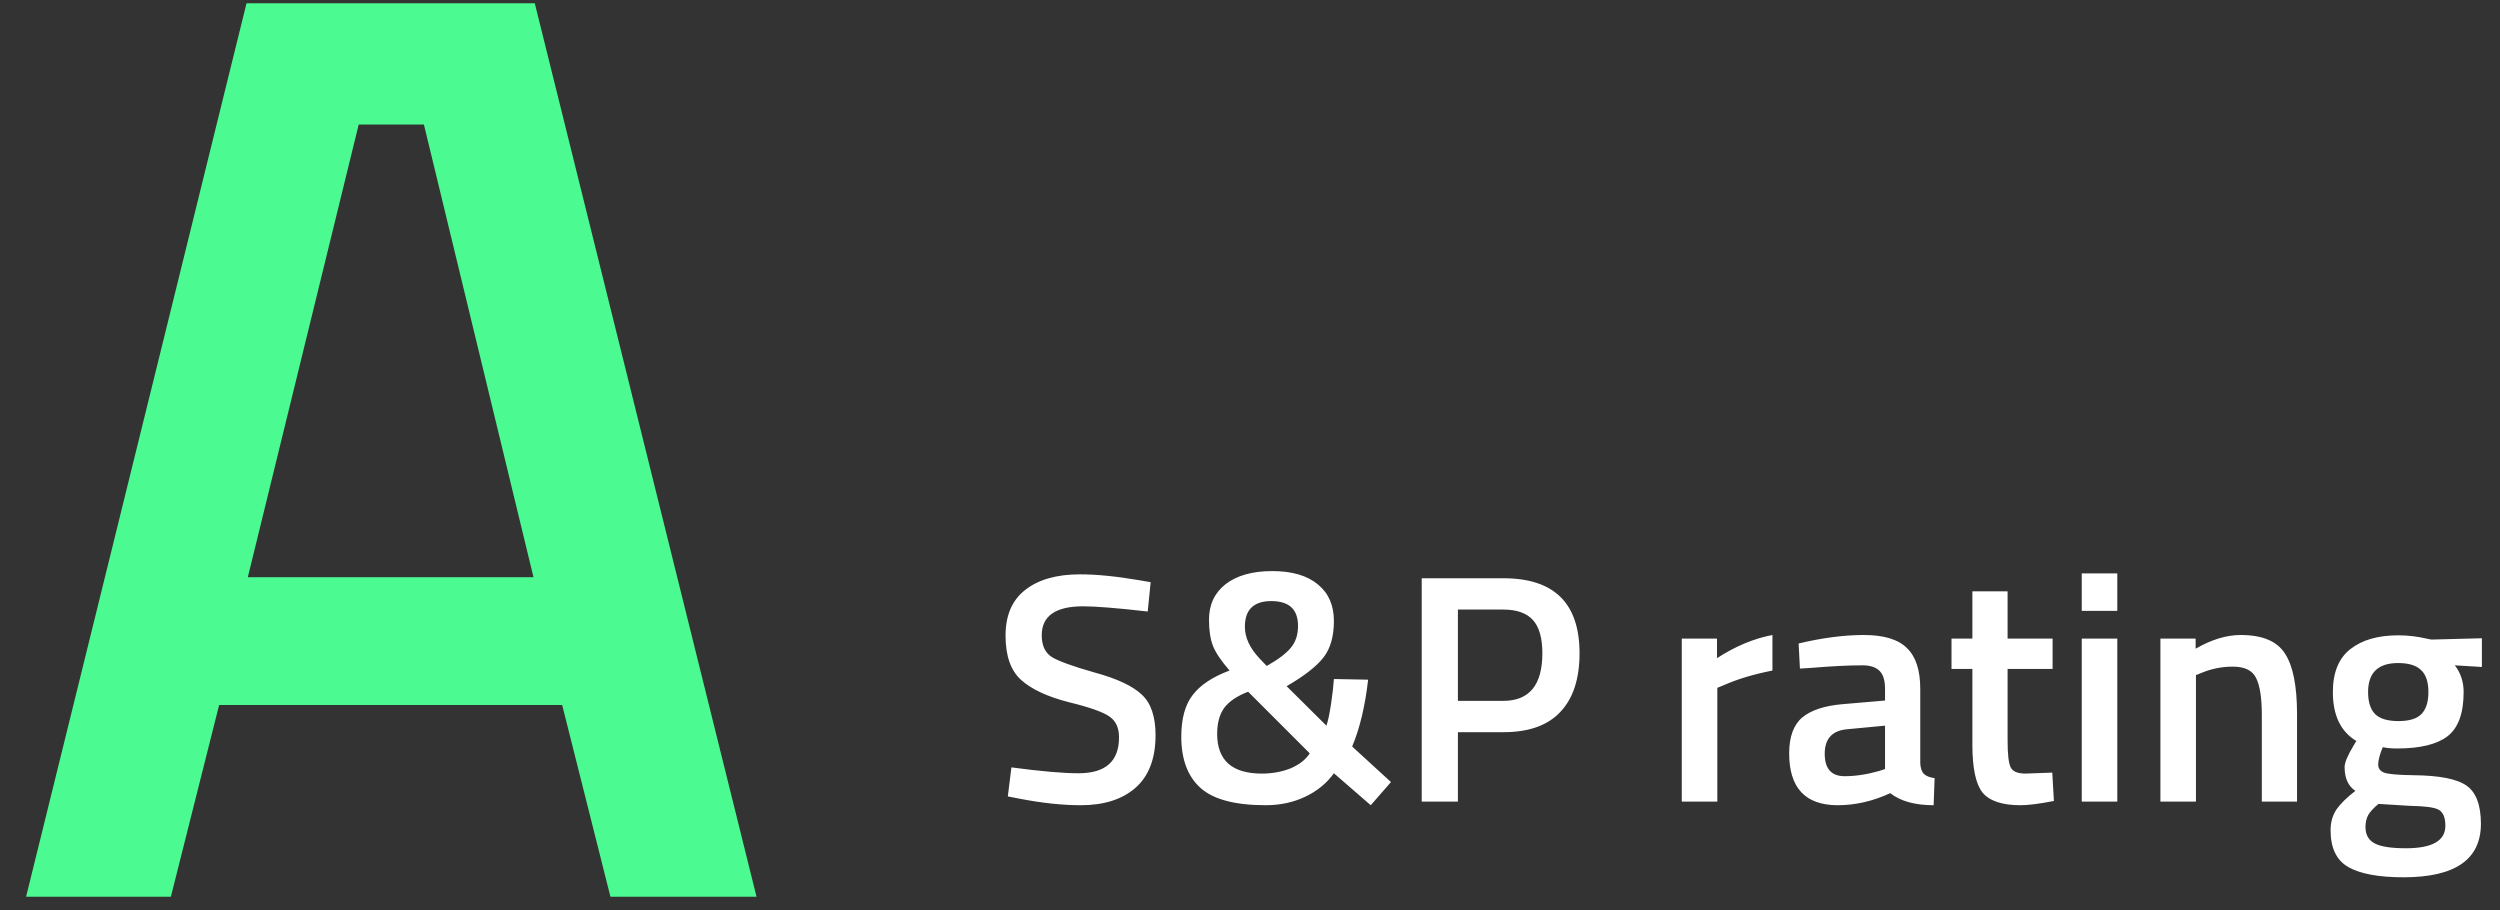
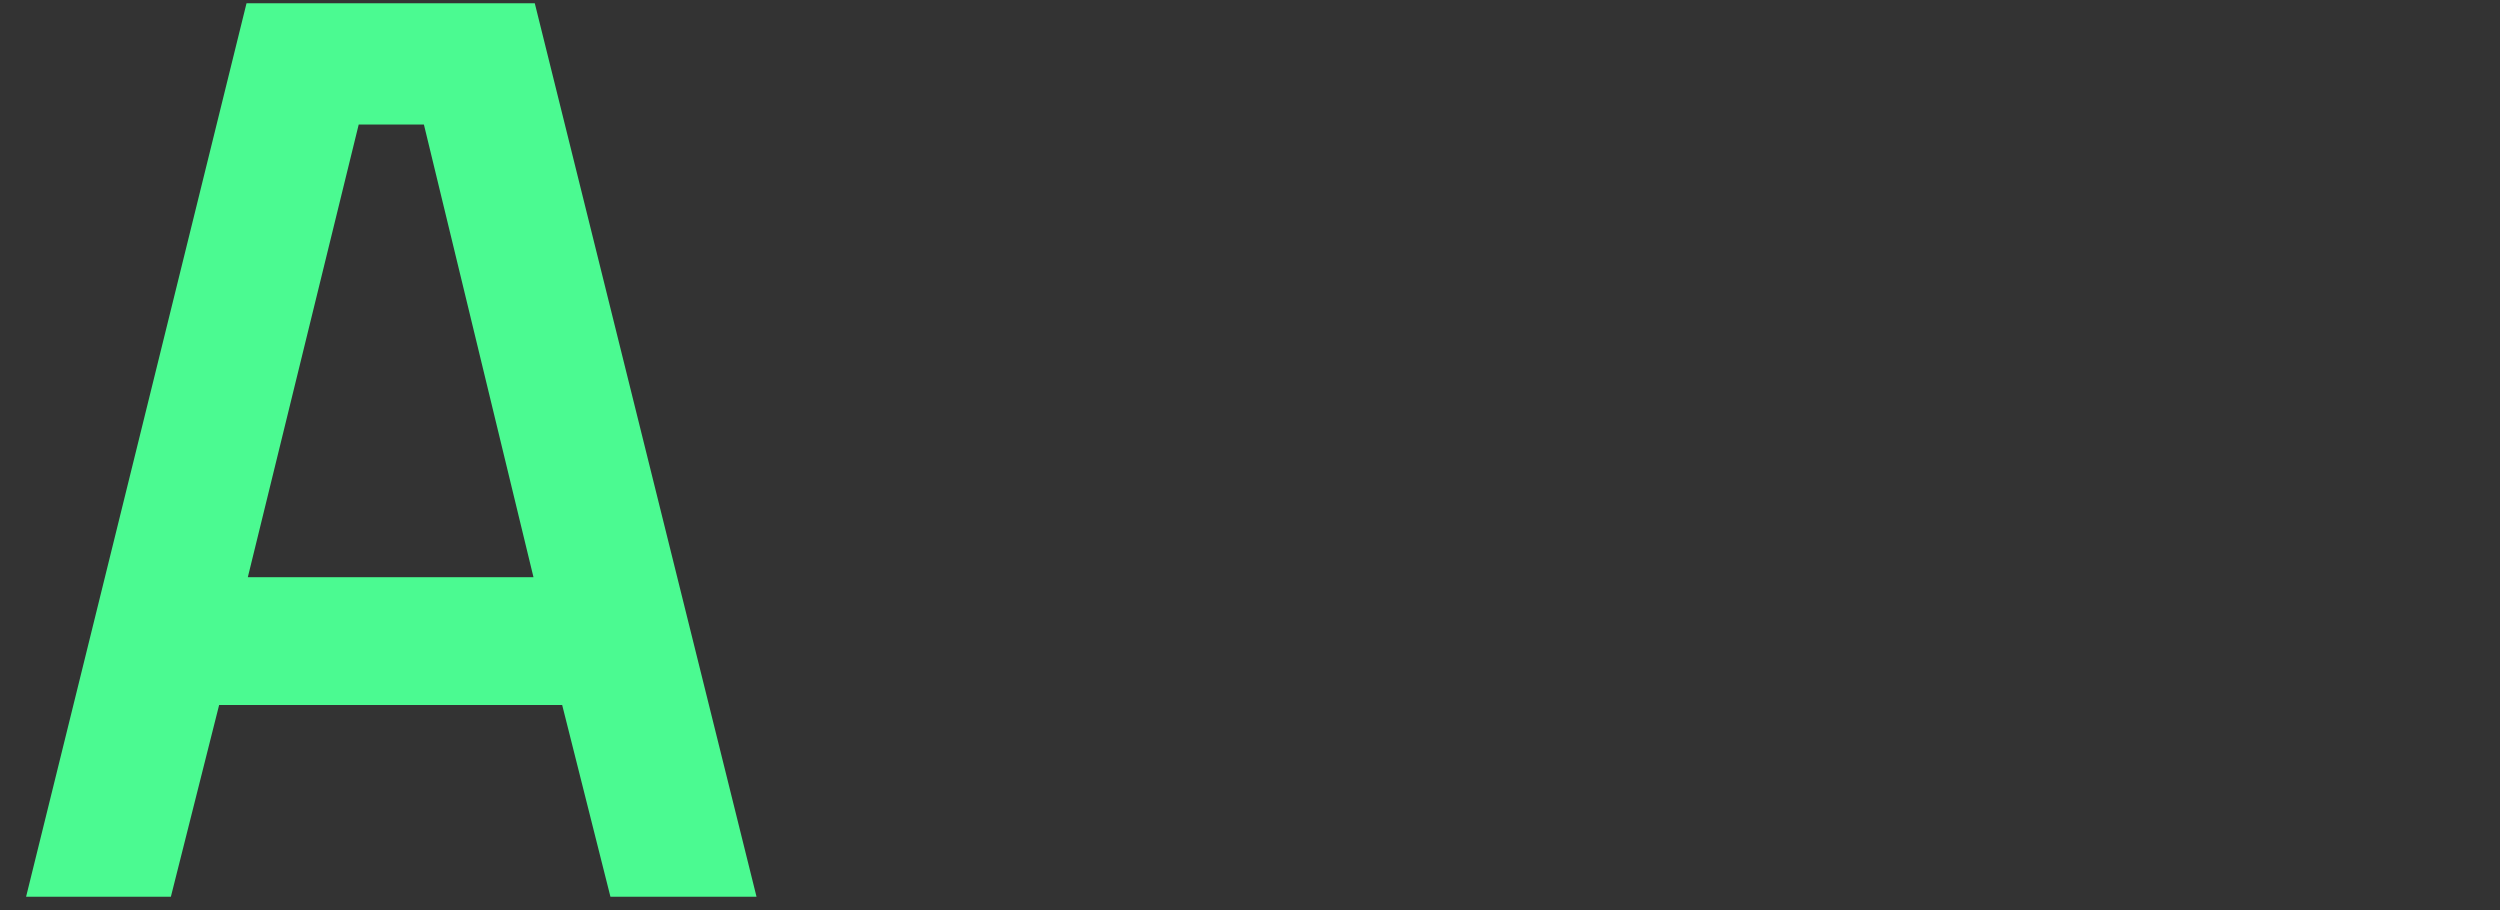
<svg xmlns="http://www.w3.org/2000/svg" width="184" height="67" viewBox="0 0 184 67" fill="none">
  <rect x="0" y="0" width="184" height="67" fill="#333333" stroke="none" />
-   <path d="M79.72 44.624C77.688 44.624 76.672 45.336 76.672 46.76C76.672 47.496 76.912 48.024 77.392 48.344C77.872 48.648 78.928 49.032 80.56 49.496C82.208 49.944 83.368 50.488 84.04 51.128C84.712 51.752 85.048 52.744 85.048 54.104C85.048 55.832 84.552 57.128 83.56 57.992C82.584 58.84 81.248 59.264 79.552 59.264C78.192 59.264 76.688 59.104 75.04 58.784L74.176 58.616L74.44 56.48C76.6 56.768 78.248 56.912 79.384 56.912C81.368 56.912 82.36 56.032 82.36 54.272C82.36 53.584 82.136 53.08 81.688 52.76C81.24 52.424 80.232 52.064 78.664 51.68C77.096 51.28 75.928 50.736 75.16 50.048C74.392 49.36 74.008 48.272 74.008 46.784C74.008 45.296 74.488 44.176 75.448 43.424C76.424 42.656 77.768 42.272 79.48 42.272C80.712 42.272 82.168 42.416 83.848 42.704L84.688 42.848L84.472 45.008C82.232 44.752 80.648 44.624 79.72 44.624ZM88.983 45.608C88.983 44.504 89.391 43.632 90.207 42.992C91.039 42.352 92.183 42.032 93.639 42.032C95.095 42.032 96.215 42.36 96.999 43.016C97.783 43.656 98.175 44.552 98.175 45.704C98.175 46.84 97.919 47.736 97.407 48.392C96.895 49.048 95.991 49.752 94.695 50.504L97.623 53.408C97.735 53.104 97.847 52.584 97.959 51.848C98.071 51.096 98.143 50.472 98.175 49.976L100.695 50.024C100.471 51.976 100.079 53.616 99.519 54.944L102.375 57.56L100.887 59.264L98.175 56.912C97.647 57.648 96.943 58.224 96.063 58.64C95.183 59.056 94.215 59.264 93.159 59.264C90.903 59.264 89.303 58.84 88.359 57.992C87.415 57.144 86.943 55.888 86.943 54.224C86.943 52.896 87.223 51.872 87.783 51.152C88.343 50.416 89.247 49.816 90.495 49.352C89.871 48.632 89.463 48.024 89.271 47.528C89.079 47.032 88.983 46.392 88.983 45.608ZM92.871 56.936C93.639 56.936 94.343 56.808 94.983 56.552C95.623 56.28 96.095 55.912 96.399 55.448L91.863 50.912C91.063 51.216 90.479 51.608 90.111 52.088C89.759 52.568 89.583 53.208 89.583 54.008C89.583 55.96 90.679 56.936 92.871 56.936ZM91.623 46.136C91.623 46.92 91.983 47.696 92.703 48.464L93.231 49.016C94.079 48.536 94.671 48.088 95.007 47.672C95.359 47.256 95.535 46.72 95.535 46.064C95.535 44.848 94.879 44.24 93.567 44.24C92.271 44.24 91.623 44.872 91.623 46.136ZM110.662 53.888H107.302V59H104.638V42.56H110.662C114.39 42.56 116.254 44.4 116.254 48.08C116.254 49.968 115.782 51.408 114.838 52.4C113.91 53.392 112.518 53.888 110.662 53.888ZM107.302 51.584H110.638C112.558 51.584 113.518 50.416 113.518 48.08C113.518 46.96 113.286 46.144 112.822 45.632C112.358 45.12 111.63 44.864 110.638 44.864H107.302V51.584ZM123.779 59V47H126.371V48.44C127.731 47.56 129.091 46.992 130.451 46.736V49.352C129.075 49.624 127.899 49.976 126.923 50.408L126.395 50.624V59H123.779ZM141.331 50.696V56.168C141.347 56.52 141.435 56.784 141.595 56.96C141.771 57.12 142.035 57.224 142.387 57.272L142.315 59.264C140.939 59.264 139.875 58.968 139.123 58.376C137.843 58.968 136.555 59.264 135.259 59.264C132.875 59.264 131.683 57.992 131.683 55.448C131.683 54.232 132.003 53.352 132.643 52.808C133.299 52.264 134.299 51.936 135.643 51.824L138.739 51.56V50.696C138.739 50.056 138.595 49.608 138.307 49.352C138.035 49.096 137.627 48.968 137.083 48.968C136.059 48.968 134.779 49.032 133.243 49.16L132.475 49.208L132.379 47.36C134.123 46.944 135.723 46.736 137.179 46.736C138.651 46.736 139.707 47.056 140.347 47.696C141.003 48.32 141.331 49.32 141.331 50.696ZM135.955 53.672C134.851 53.768 134.299 54.368 134.299 55.472C134.299 56.576 134.787 57.128 135.763 57.128C136.563 57.128 137.411 57 138.307 56.744L138.739 56.6V53.408L135.955 53.672ZM151.071 49.232H147.759V54.512C147.759 55.488 147.831 56.136 147.975 56.456C148.119 56.776 148.487 56.936 149.079 56.936L151.047 56.864L151.167 58.952C150.095 59.16 149.279 59.264 148.719 59.264C147.359 59.264 146.423 58.952 145.911 58.328C145.415 57.704 145.167 56.528 145.167 54.8V49.232H143.631V47H145.167V43.52H147.759V47H151.071V49.232ZM153.217 59V47H155.833V59H153.217ZM153.217 44.96V42.2H155.833V44.96H153.217ZM161.622 59H159.006V47H161.598V47.744C162.766 47.072 163.87 46.736 164.91 46.736C166.51 46.736 167.598 47.192 168.174 48.104C168.766 49 169.062 50.488 169.062 52.568V59H166.47V52.64C166.47 51.344 166.326 50.424 166.038 49.88C165.766 49.336 165.198 49.064 164.334 49.064C163.518 49.064 162.734 49.224 161.982 49.544L161.622 49.688V59ZM182.595 60.632C182.595 63.256 180.699 64.568 176.907 64.568C175.083 64.568 173.731 64.32 172.851 63.824C171.971 63.328 171.531 62.424 171.531 61.112C171.531 60.52 171.675 60.008 171.963 59.576C172.251 59.16 172.715 58.704 173.355 58.208C172.827 57.856 172.563 57.272 172.563 56.456C172.563 56.136 172.779 55.616 173.211 54.896L173.427 54.536C172.275 53.848 171.699 52.648 171.699 50.936C171.699 49.496 172.131 48.44 172.995 47.768C173.859 47.096 175.027 46.76 176.499 46.76C177.203 46.76 177.899 46.84 178.587 47L178.947 47.072L182.667 46.976V49.088L180.675 48.968C181.107 49.528 181.323 50.184 181.323 50.936C181.323 52.504 180.923 53.592 180.123 54.2C179.339 54.792 178.107 55.088 176.427 55.088C176.011 55.088 175.659 55.056 175.371 54.992C175.147 55.536 175.035 55.96 175.035 56.264C175.035 56.552 175.179 56.752 175.467 56.864C175.771 56.976 176.491 57.04 177.627 57.056C179.531 57.072 180.835 57.328 181.539 57.824C182.243 58.32 182.595 59.256 182.595 60.632ZM174.099 60.872C174.099 61.432 174.323 61.832 174.771 62.072C175.219 62.312 175.987 62.432 177.075 62.432C179.011 62.432 179.979 61.88 179.979 60.776C179.979 60.152 179.803 59.752 179.451 59.576C179.115 59.416 178.435 59.328 177.411 59.312L175.059 59.168C174.707 59.456 174.459 59.72 174.315 59.96C174.171 60.216 174.099 60.52 174.099 60.872ZM174.291 50.936C174.291 51.672 174.467 52.216 174.819 52.568C175.171 52.904 175.739 53.072 176.523 53.072C177.307 53.072 177.867 52.904 178.203 52.568C178.555 52.216 178.731 51.672 178.731 50.936C178.731 50.2 178.555 49.664 178.203 49.328C177.851 48.976 177.283 48.8 176.499 48.8C175.027 48.8 174.291 49.512 174.291 50.936Z" fill="white" />
  <path d="M1.92 66L18.144 0.24H39.36L55.68 66H44.928L41.376 51.888H16.128L12.576 66H1.92ZM26.4 9.168L18.24 42.48H39.264L31.2 9.168H26.4Z" fill="#4BFA91" />
</svg>